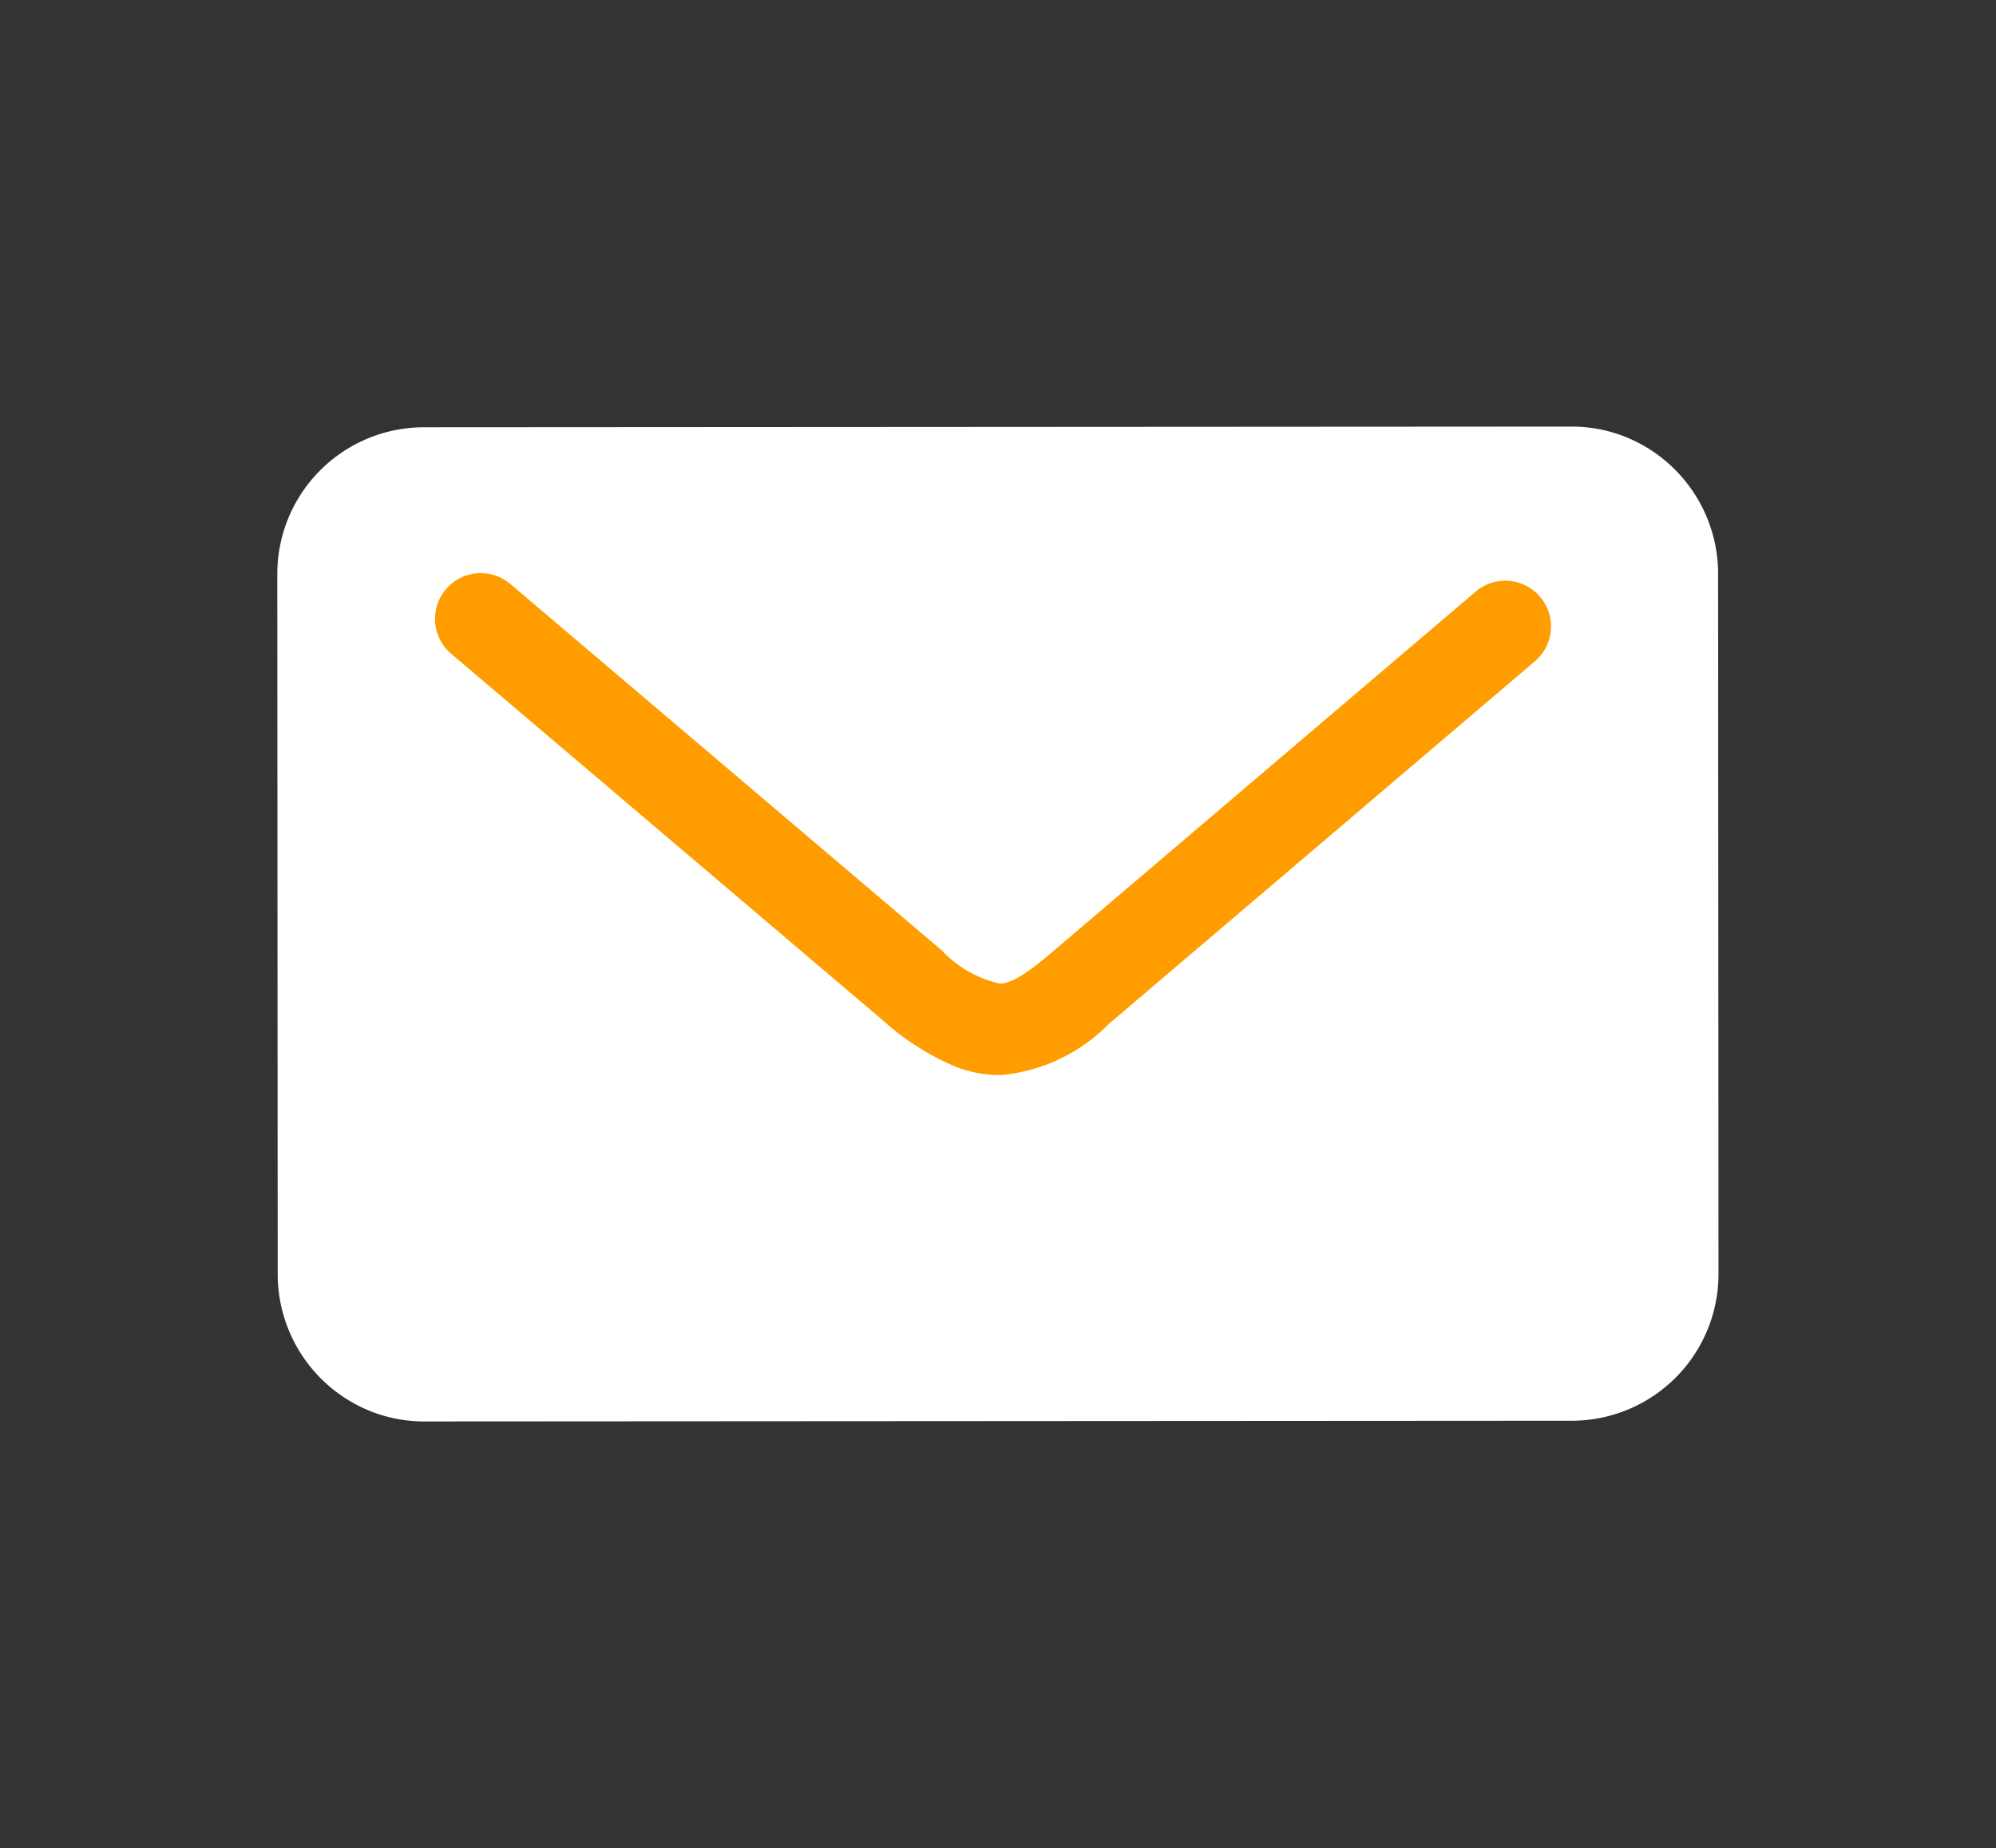
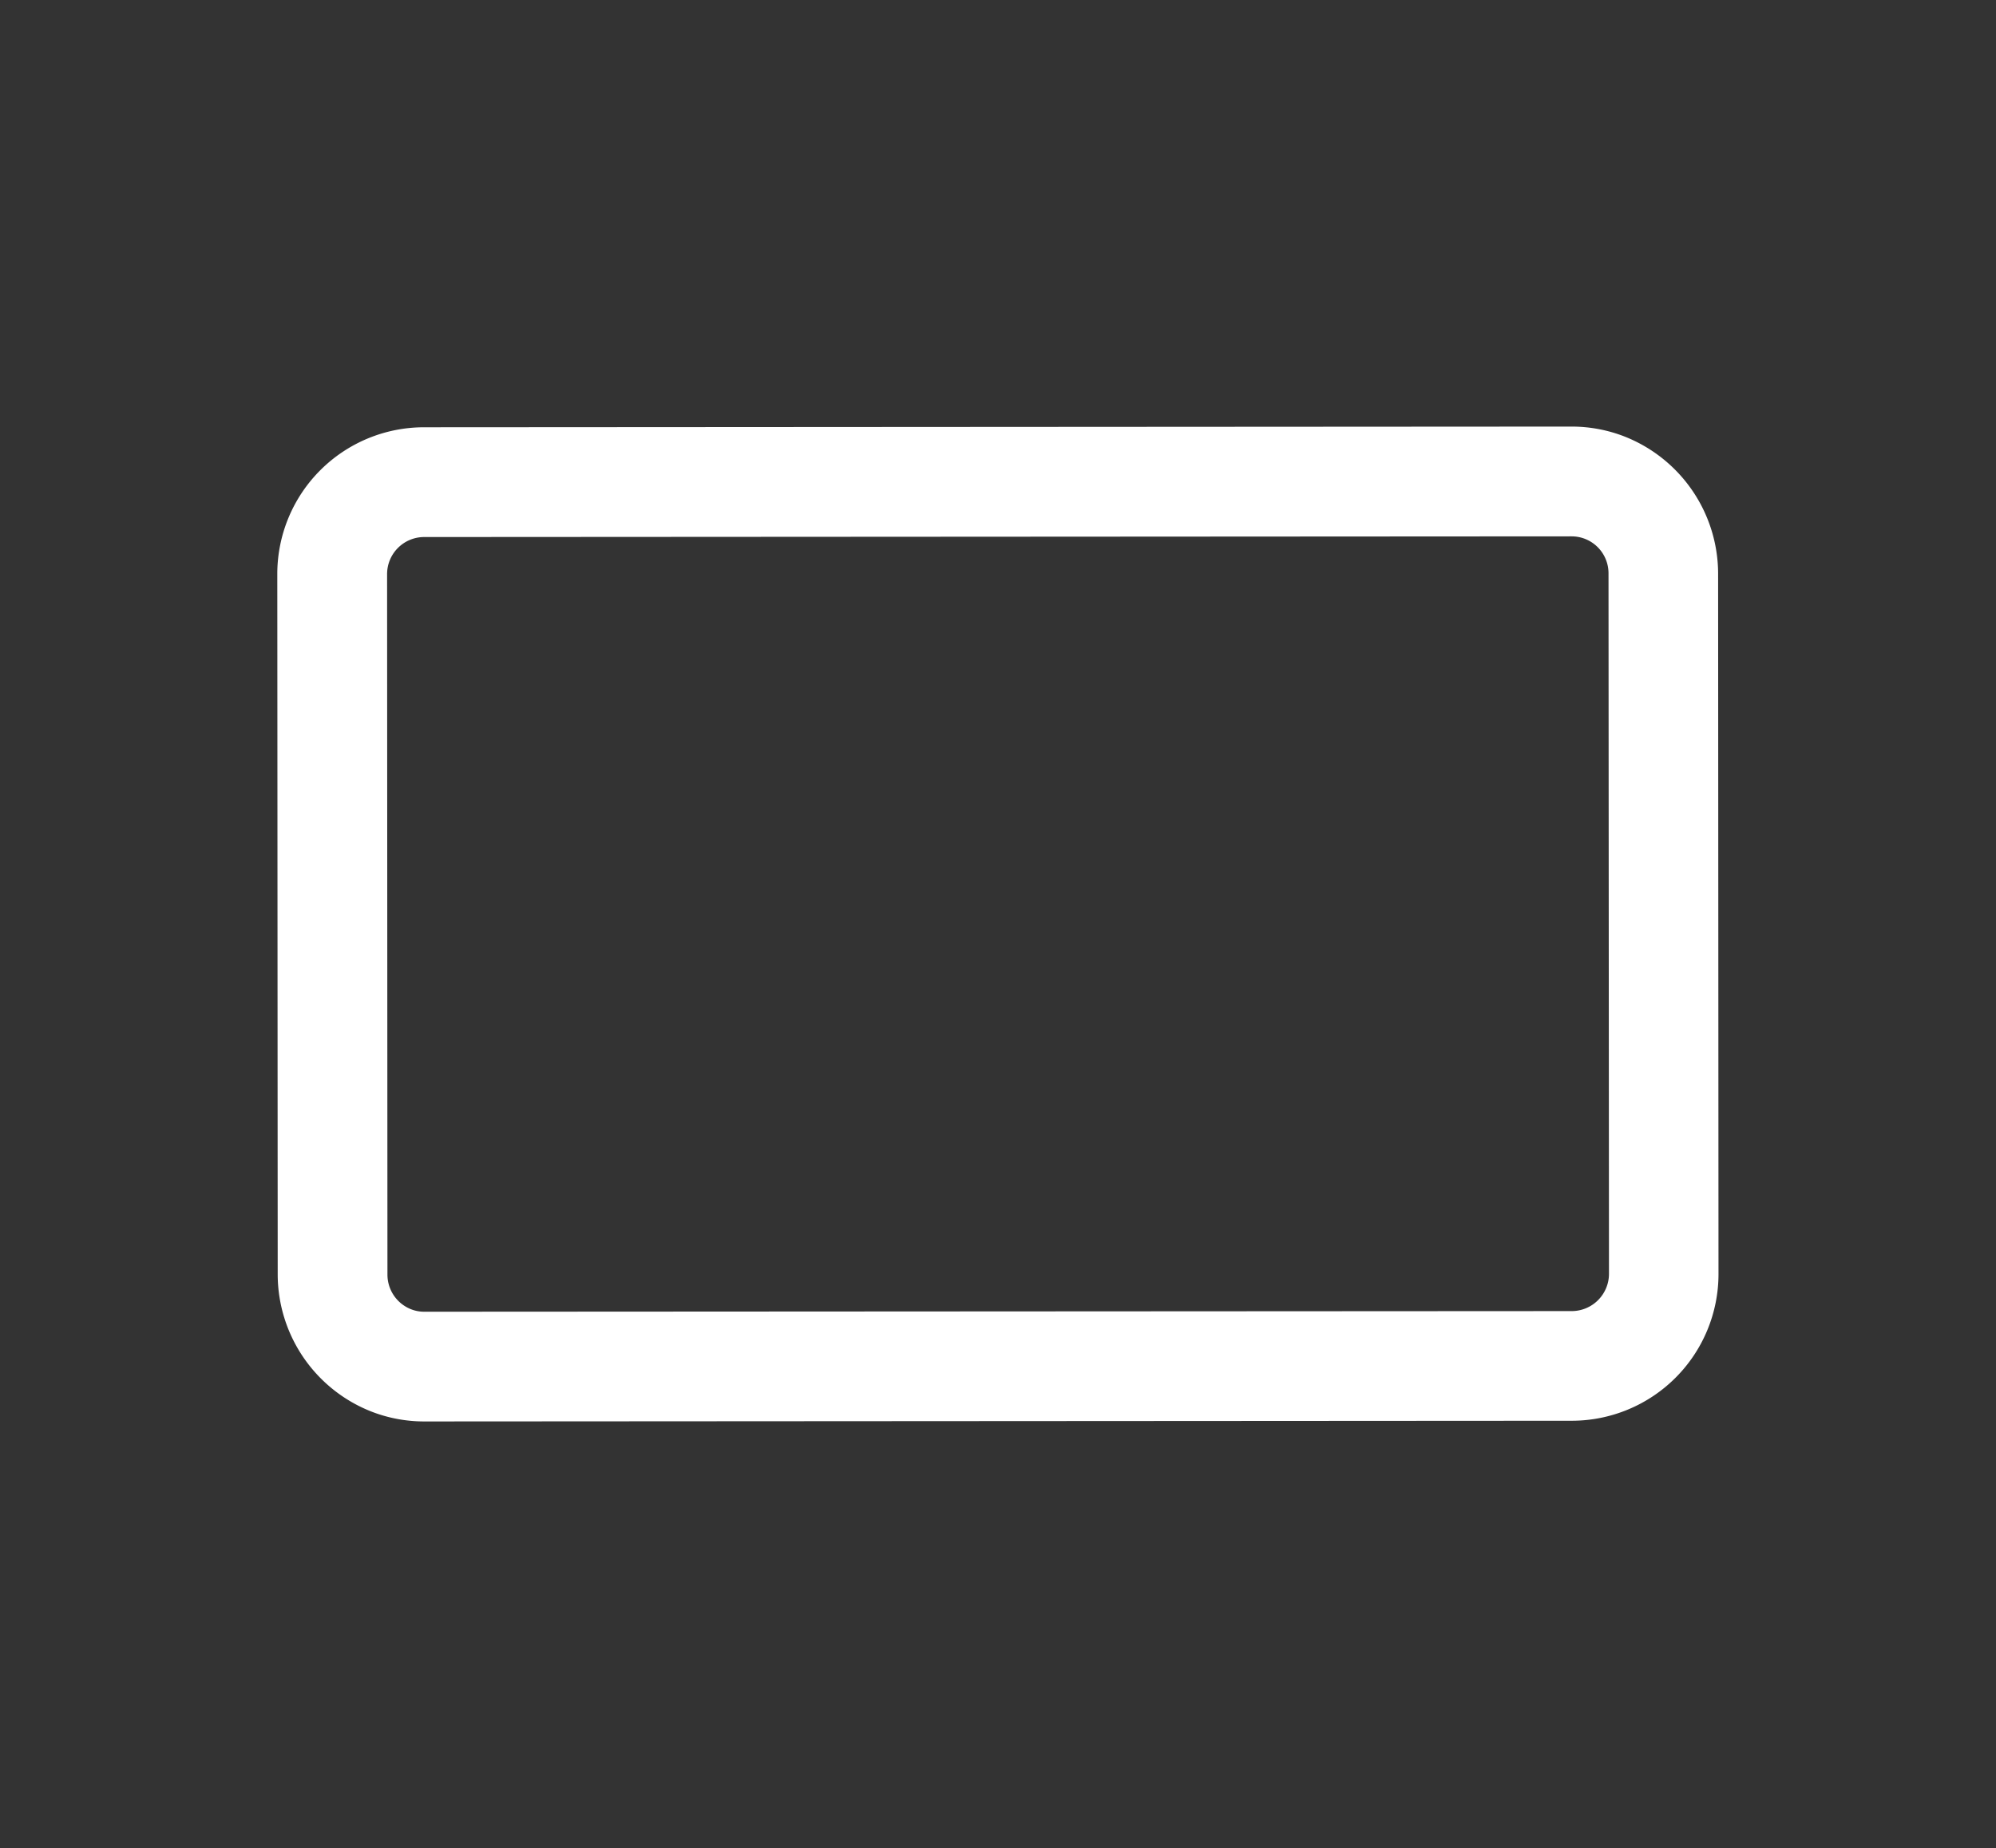
<svg xmlns="http://www.w3.org/2000/svg" width="34.43" height="31.884" viewBox="0 0 34.43 31.884">
  <rect x="0" y="0" width="34.43" height="31.884" fill="#333333" stroke="none" />
  <defs>
    <clipPath id="a">
      <rect width="27.878" height="23.451" fill="none" />
    </clipPath>
  </defs>
  <g transform="translate(8.404 0) rotate(21)">
    <g transform="translate(0 0)" clip-path="url(#a)">
-       <path d="M2.813,9.01A1.587,1.587,0,0,0,1.9,11.055L6.245,22.344a1.586,1.586,0,0,0,2.044.909l18.481-7.106A1.587,1.587,0,0,0,27.68,14.1L23.339,2.813A1.587,1.587,0,0,0,21.295,1.9Z" transform="translate(-0.853 -0.853)" fill="#fff" />
      <path d="M21,0h0a2.547,2.547,0,0,1,2.364,1.62l4.341,11.29a2.532,2.532,0,0,1-1.452,3.267L7.775,23.283a2.508,2.508,0,0,1-.9.168A2.546,2.546,0,0,1,4.508,21.83L.167,10.541A2.531,2.531,0,0,1,1.619,7.274L20.1.167A2.507,2.507,0,0,1,21,0ZM6.872,21.558a.622.622,0,0,0,.224-.042L25.577,14.41a.644.644,0,0,0,.365-.821L21.6,2.3a.637.637,0,0,0-.821-.365L2.3,9.041a.64.64,0,0,0-.365.821L6.275,21.151A.642.642,0,0,0,6.872,21.558Z" transform="translate(0.001 0)" fill="#fff" />
-       <path d="M16.772,17.012a4.471,4.471,0,0,1-1.457-.3l-9.21-3.233a.789.789,0,0,1,.523-1.489l9.21,3.233a1.966,1.966,0,0,0,1.143.178c.172-.069.362-.308.617-.776l4.611-8.46a.789.789,0,1,1,1.385.755l-4.611,8.46a2.981,2.981,0,0,1-1.418,1.486A2.1,2.1,0,0,1,16.772,17.012Z" transform="translate(-2.644 -2.727)" fill="#ff9d00" />
    </g>
  </g>
</svg>